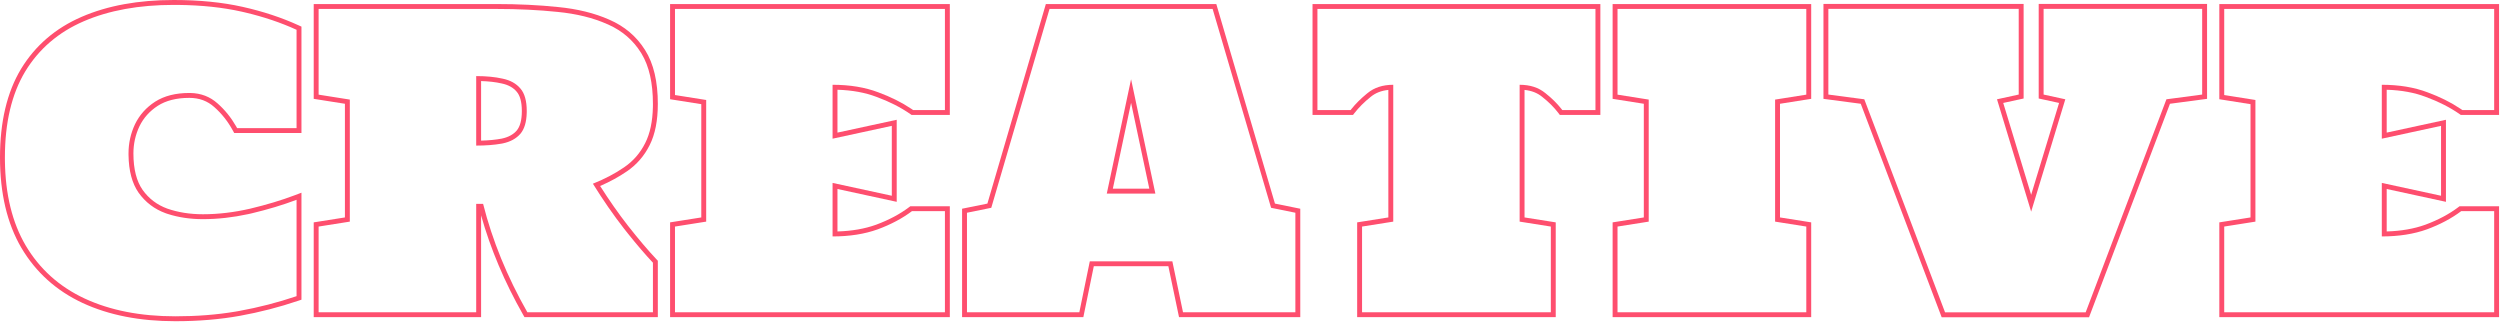
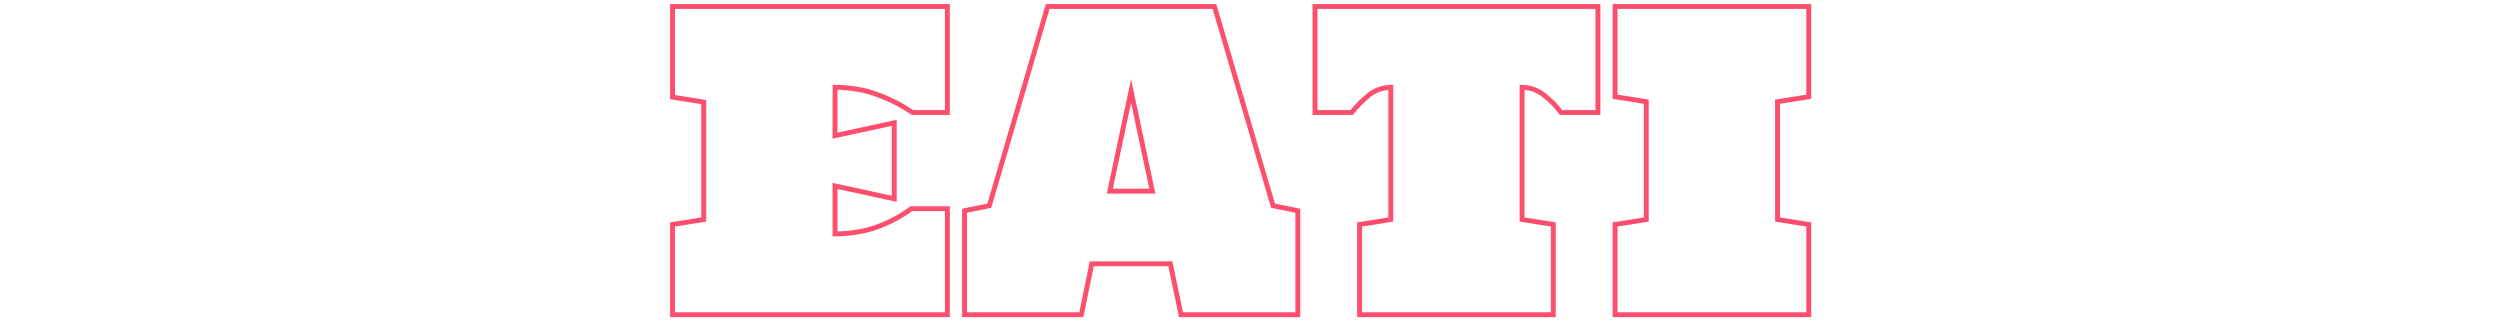
<svg xmlns="http://www.w3.org/2000/svg" fill="none" height="100%" overflow="visible" preserveAspectRatio="none" style="display: block;" viewBox="0 0 1020 132" width="100%">
  <g id="Group 35601">
-     <path d="M52.435 62.586C52.435 58.397 53.32 54.422 55.093 50.662C56.919 46.902 59.658 43.841 63.31 41.477C67.017 39.114 71.663 37.933 77.249 37.933L77.67 37.937C82 38.023 85.7 39.444 88.769 42.202C91.74 44.821 94.263 47.934 96.337 51.544L96.746 52.273H120.996V12.151C114.601 9.231 107.616 6.876 100.041 5.089L98.519 4.739C90.865 3.027 82.29 2.117 72.795 2.01L70.884 2C56.704 2 44.458 4.229 34.145 8.687C23.833 13.145 15.884 19.966 10.298 29.15C4.766 38.335 2 50.044 2 64.277L2.008 65.61C2.179 79.309 4.996 90.816 10.459 100.13C16.152 109.744 24.183 116.968 34.549 121.802C44.969 126.636 57.295 129.053 71.528 129.053C80.29 129.053 88.462 128.415 96.043 127.141L97.552 126.878C105.555 125.428 113.369 123.413 120.996 120.835V81.519C115.464 83.613 109.314 85.467 102.547 87.078L101.279 87.36C94.957 88.729 88.8 89.414 82.808 89.414V87.414C89.031 87.414 95.455 86.656 102.083 85.132C108.781 83.537 114.848 81.708 120.288 79.648L122.996 78.623V122.271L121.637 122.729C113.916 125.339 106.006 127.378 97.908 128.846C89.772 130.32 80.976 131.053 71.528 131.053C57.072 131.053 44.446 128.598 33.707 123.616L33.703 123.614C22.981 118.614 14.642 111.118 8.738 101.148L8.733 101.142C2.87 91.145 0 78.822 0 64.277C0 49.796 2.813 37.7 8.585 28.118L8.589 28.111C14.4 18.556 22.677 11.465 33.352 6.851C43.971 2.26 56.5 0 70.884 0C81.258 0 90.62 0.923 98.955 2.787C107.239 4.64 114.866 7.153 121.827 10.332L122.996 10.865V54.273H95.561L94.991 53.234C92.948 49.505 90.432 46.333 87.447 43.702L87.44 43.696L87.433 43.69C84.654 41.194 81.299 39.933 77.249 39.933C71.948 39.933 67.703 41.05 64.397 43.155C61.038 45.329 58.552 48.118 56.892 51.535C55.252 55.02 54.435 58.697 54.435 62.586C54.435 69.106 55.756 73.999 58.181 77.471C60.732 81.047 64.072 83.584 68.247 85.11C72.627 86.637 77.474 87.414 82.808 87.414V89.414C77.621 89.414 72.836 88.706 68.452 87.29L67.581 86.997C63.016 85.332 59.336 82.539 56.543 78.618C53.889 74.82 52.521 69.686 52.438 63.216L52.435 62.586Z" fill="#FE4E6E" id="Stroke" />
-     <path d="M197.107 83.171C200.867 98.102 206.883 112.846 215.154 127.401H266.395V107.18C263.34 103.937 259.956 99.995 256.243 95.353L254.632 93.322C250.281 87.736 246.038 81.613 241.902 74.953C246.736 73.019 250.979 70.79 254.632 68.266C258.338 65.741 261.212 62.438 263.253 58.356C265.217 54.479 266.259 49.563 266.382 43.608L266.395 42.404C266.395 33.871 264.857 27.051 261.782 21.945L261.48 21.457C258.307 16.41 253.922 12.623 248.329 10.096L247.784 9.855C241.984 7.277 235.216 5.612 227.481 4.86C219.747 4.055 211.448 3.651 202.586 3.651V1.651C211.503 1.651 219.866 2.056 227.674 2.869C235.576 3.637 242.561 5.345 248.596 8.027C254.795 10.705 259.672 14.828 263.168 20.384C266.719 25.973 268.395 33.375 268.395 42.404C268.394 49.098 267.319 54.755 265.037 59.26L265.036 59.259C262.846 63.636 259.748 67.201 255.758 69.919L255.757 69.918C252.539 72.141 248.901 74.128 244.852 75.888C248.557 81.726 252.343 87.128 256.21 92.093C260.534 97.591 264.414 102.159 267.851 105.808L268.395 106.386V129.401H213.99L213.415 128.39C205.838 115.056 200.126 101.548 196.288 87.867V129.401H127.996V90.728L140.726 88.713V42.339L127.996 40.325V1.651H202.586V3.651H129.996V38.617L142.726 40.632V90.422L129.996 92.436V127.401H194.288V83.171H197.107ZM212.913 45.305C212.913 41.388 212.089 38.893 210.821 37.428L210.813 37.418L210.805 37.408C209.428 35.773 207.442 34.622 204.679 34.05L204.658 34.046L204.639 34.041C202.249 33.496 199.47 33.17 196.288 33.074V57.375C199.48 57.294 202.275 57.02 204.684 56.557C207.459 55.981 209.448 54.849 210.821 53.261C212.099 51.73 212.913 49.198 212.913 45.305ZM214.902 46.067C214.802 49.822 213.946 52.656 212.335 54.569C210.616 56.557 208.199 57.873 205.084 58.518L204.503 58.624C201.57 59.143 198.165 59.403 194.288 59.403V31.044C198.424 31.044 202.023 31.394 205.084 32.092C208.199 32.736 210.616 34.079 212.335 36.12C214.053 38.107 214.913 41.169 214.913 45.305L214.902 46.067Z" fill="#FE4E6E" id="Stroke_2" />
    <path d="M385.528 86.151H372.074C368.153 89.106 363.507 91.576 358.136 93.564C352.765 95.497 346.615 96.464 339.687 96.464V74.631L363.856 79.867V51.347L339.687 56.584V34.589C346.722 34.589 352.926 35.609 358.297 37.65C363.383 39.514 367.879 41.755 371.784 44.373L372.558 44.901H385.528V3.651H275.395V38.778L288.124 40.793V90.422L275.395 92.436V127.401H385.528V86.151ZM387.528 46.901H371.929L371.413 46.542C367.493 43.808 362.898 41.466 357.609 39.528L357.598 39.524L357.587 39.52C352.991 37.773 347.699 36.796 341.687 36.62V54.103L365.856 48.867V82.347L341.687 77.109V94.433C347.602 94.264 352.846 93.339 357.444 91.686C362.661 89.755 367.129 87.373 370.87 84.554L371.404 84.151H387.528V129.401H273.395V90.728L286.124 88.713V42.5L273.395 40.486V1.651H387.528V46.901Z" fill="#FE4E6E" id="Stroke_3" />
    <path d="M528.511 86.796L518.601 84.782L494.753 3.651H428.205L404.438 84.782L394.528 86.796V127.401H440.371L444.641 106.615H478.317L482.668 127.401H528.511V86.796ZM471.389 78.981H451.569L461.479 32.333L471.389 78.981ZM454.038 76.981H468.92L461.479 41.958L454.038 76.981ZM530.511 129.401H481.043L476.692 108.615H446.271L442.002 129.401H392.528V85.161L402.857 83.062L426.707 1.651H496.25L520.18 83.061L530.511 85.161V129.401Z" fill="#FE4E6E" id="Stroke_4" />
    <path d="M632.74 92.436L620.011 90.422V34.589C624.254 34.589 627.745 35.717 630.484 37.973C633.103 40.037 635.296 42.196 637.064 44.449L637.413 44.901H650.948V3.651H537.511V44.901H551.046L551.403 44.449C553.095 42.346 555.116 40.325 557.466 38.387L557.975 37.973C560.714 35.717 564.205 34.589 568.448 34.589V90.422L555.719 92.436V127.401H632.74V92.436ZM652.948 46.901H636.417L635.816 46.107C634.109 43.848 631.926 41.657 629.245 39.543L629.229 39.53L629.213 39.517C627.313 37.952 624.942 36.984 622.011 36.688V88.713L634.74 90.728V129.401H553.719V90.728L566.448 88.713V36.688C563.517 36.984 561.145 37.952 559.245 39.517L559.236 39.524L559.228 39.531C556.592 41.65 554.396 43.851 552.624 46.129L552.023 46.901H535.511V1.651H652.948V46.901Z" fill="#FE4E6E" id="Stroke_5" />
    <path d="M736.97 92.436L724.24 90.422V40.632L736.97 38.617V3.651H659.948V38.617L672.678 40.632V90.422L659.948 92.436V127.401H736.97V92.436ZM738.97 40.325L726.24 42.339V88.713L738.97 90.728V129.401H657.948V90.728L670.678 88.713V42.339L657.948 40.325V1.651H738.97V40.325Z" fill="#FE4E6E" id="Stroke_6" />
-     <path d="M823.636 3.611H745.97V38.577L760.633 40.51L793.585 127.442H850.948L883.899 40.51L898.482 38.577V3.611H833.787V38.577L842.649 40.51L828.712 86.353L814.773 40.51L823.636 38.577V3.611ZM900.482 40.329L885.346 42.335L852.328 129.442H792.204L759.186 42.335L743.97 40.331V1.611H825.636V40.187L817.316 42.002L828.711 79.477L840.105 42.002L831.787 40.187V1.611H900.482V40.329Z" fill="#FE4E6E" id="Stroke_7" />
-     <path d="M1017.62 86.151H1004.16C1000.24 89.106 995.595 91.576 990.224 93.564C984.853 95.497 978.703 96.464 971.774 96.464V74.631L995.944 79.867V51.347L971.774 56.584V34.589C978.81 34.589 985.014 35.609 990.385 37.65C995.471 39.514 999.966 41.755 1003.87 44.373L1004.65 44.901H1017.62V3.651H907.482V38.778L920.212 40.793V90.422L907.482 92.436V127.401H1017.62V86.151ZM1019.62 46.901H1004.02L1003.5 46.542C999.581 43.808 994.986 41.466 989.697 39.528L989.686 39.524L989.675 39.52C985.078 37.773 979.787 36.796 973.774 36.62V54.103L997.944 48.867V82.347L973.774 77.109V94.433C979.689 94.264 984.934 93.339 989.532 91.686C994.749 89.755 999.217 87.373 1002.96 84.554L1003.49 84.151H1019.62V129.401H905.482V90.728L918.212 88.713V42.5L905.482 40.486V1.651H1019.62V46.901Z" fill="#FE4E6E" id="Stroke_8" />
  </g>
</svg>